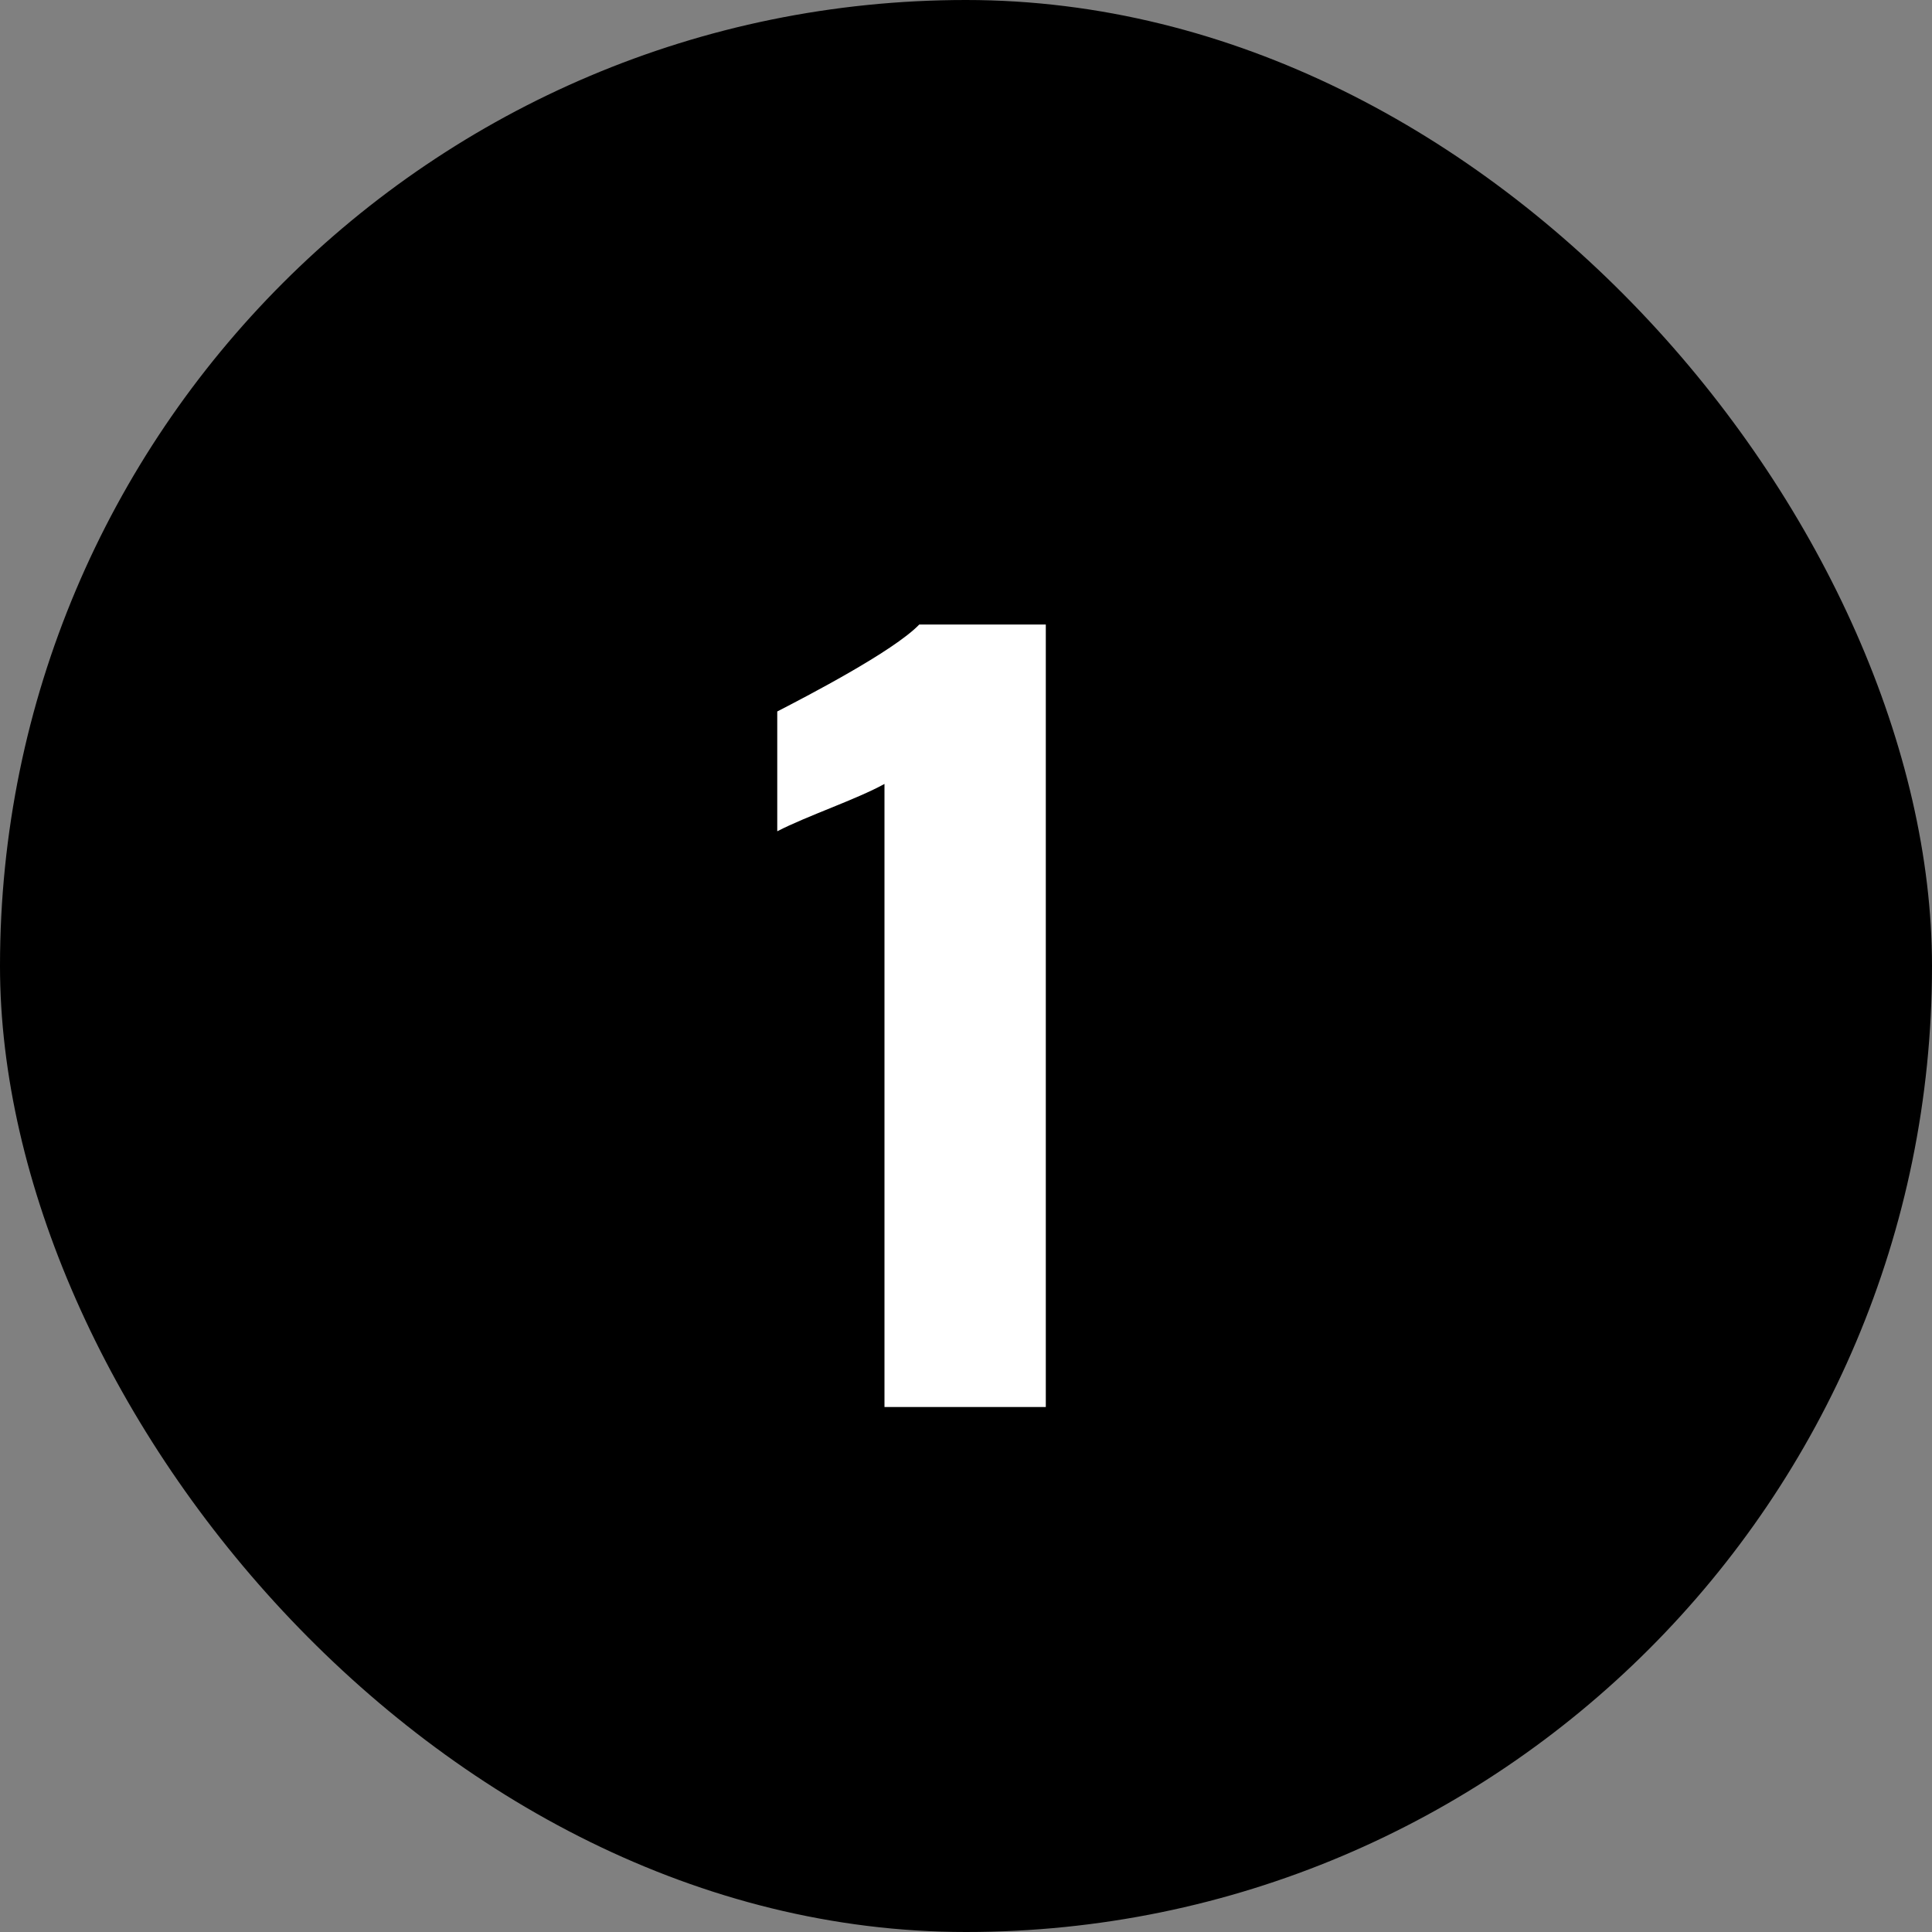
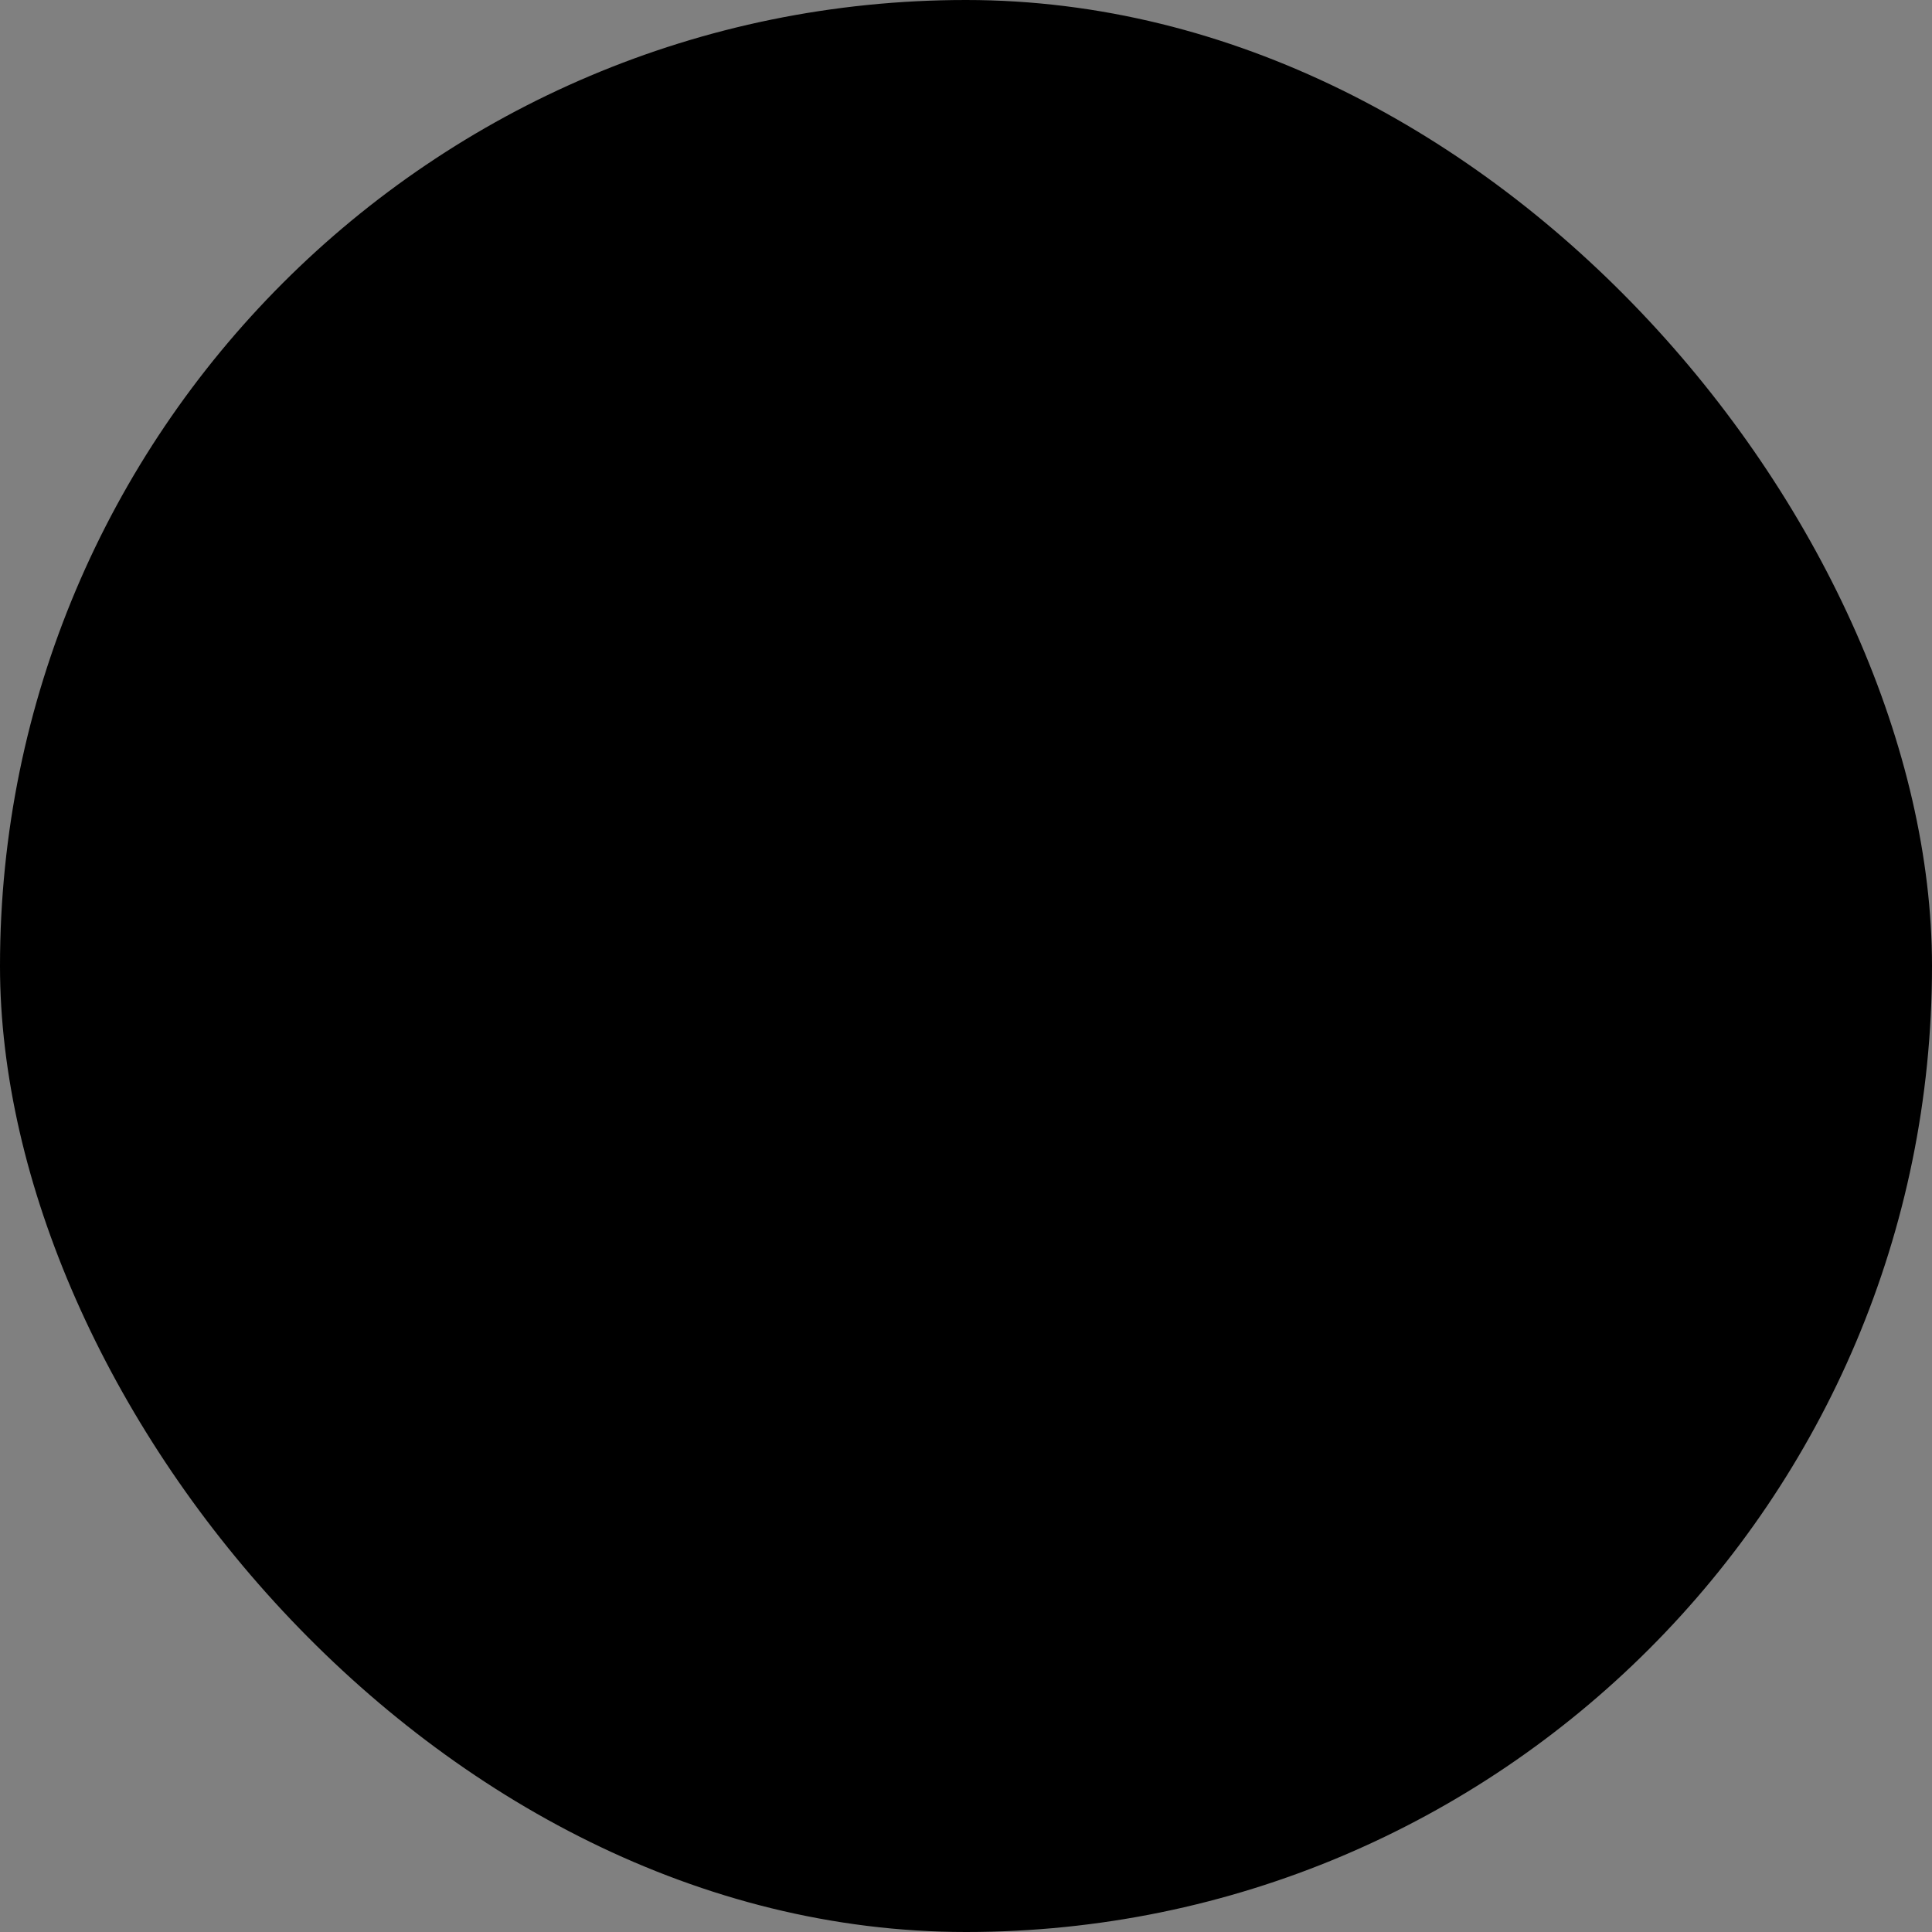
<svg xmlns="http://www.w3.org/2000/svg" width="92" height="92" viewBox="0 0 92 92" fill="none">
  <rect x="0" y="0" width="92" height="92" fill="#808080" stroke="none" />
  <rect width="92" height="92" rx="46" fill="black" />
-   <path d="M42.118 67V37.33C40.784 38.066 38.438 38.848 37.012 39.584V33.88C38.346 33.19 42.532 31.028 43.774 29.74H49.8V67H42.118Z" fill="white" />
</svg>